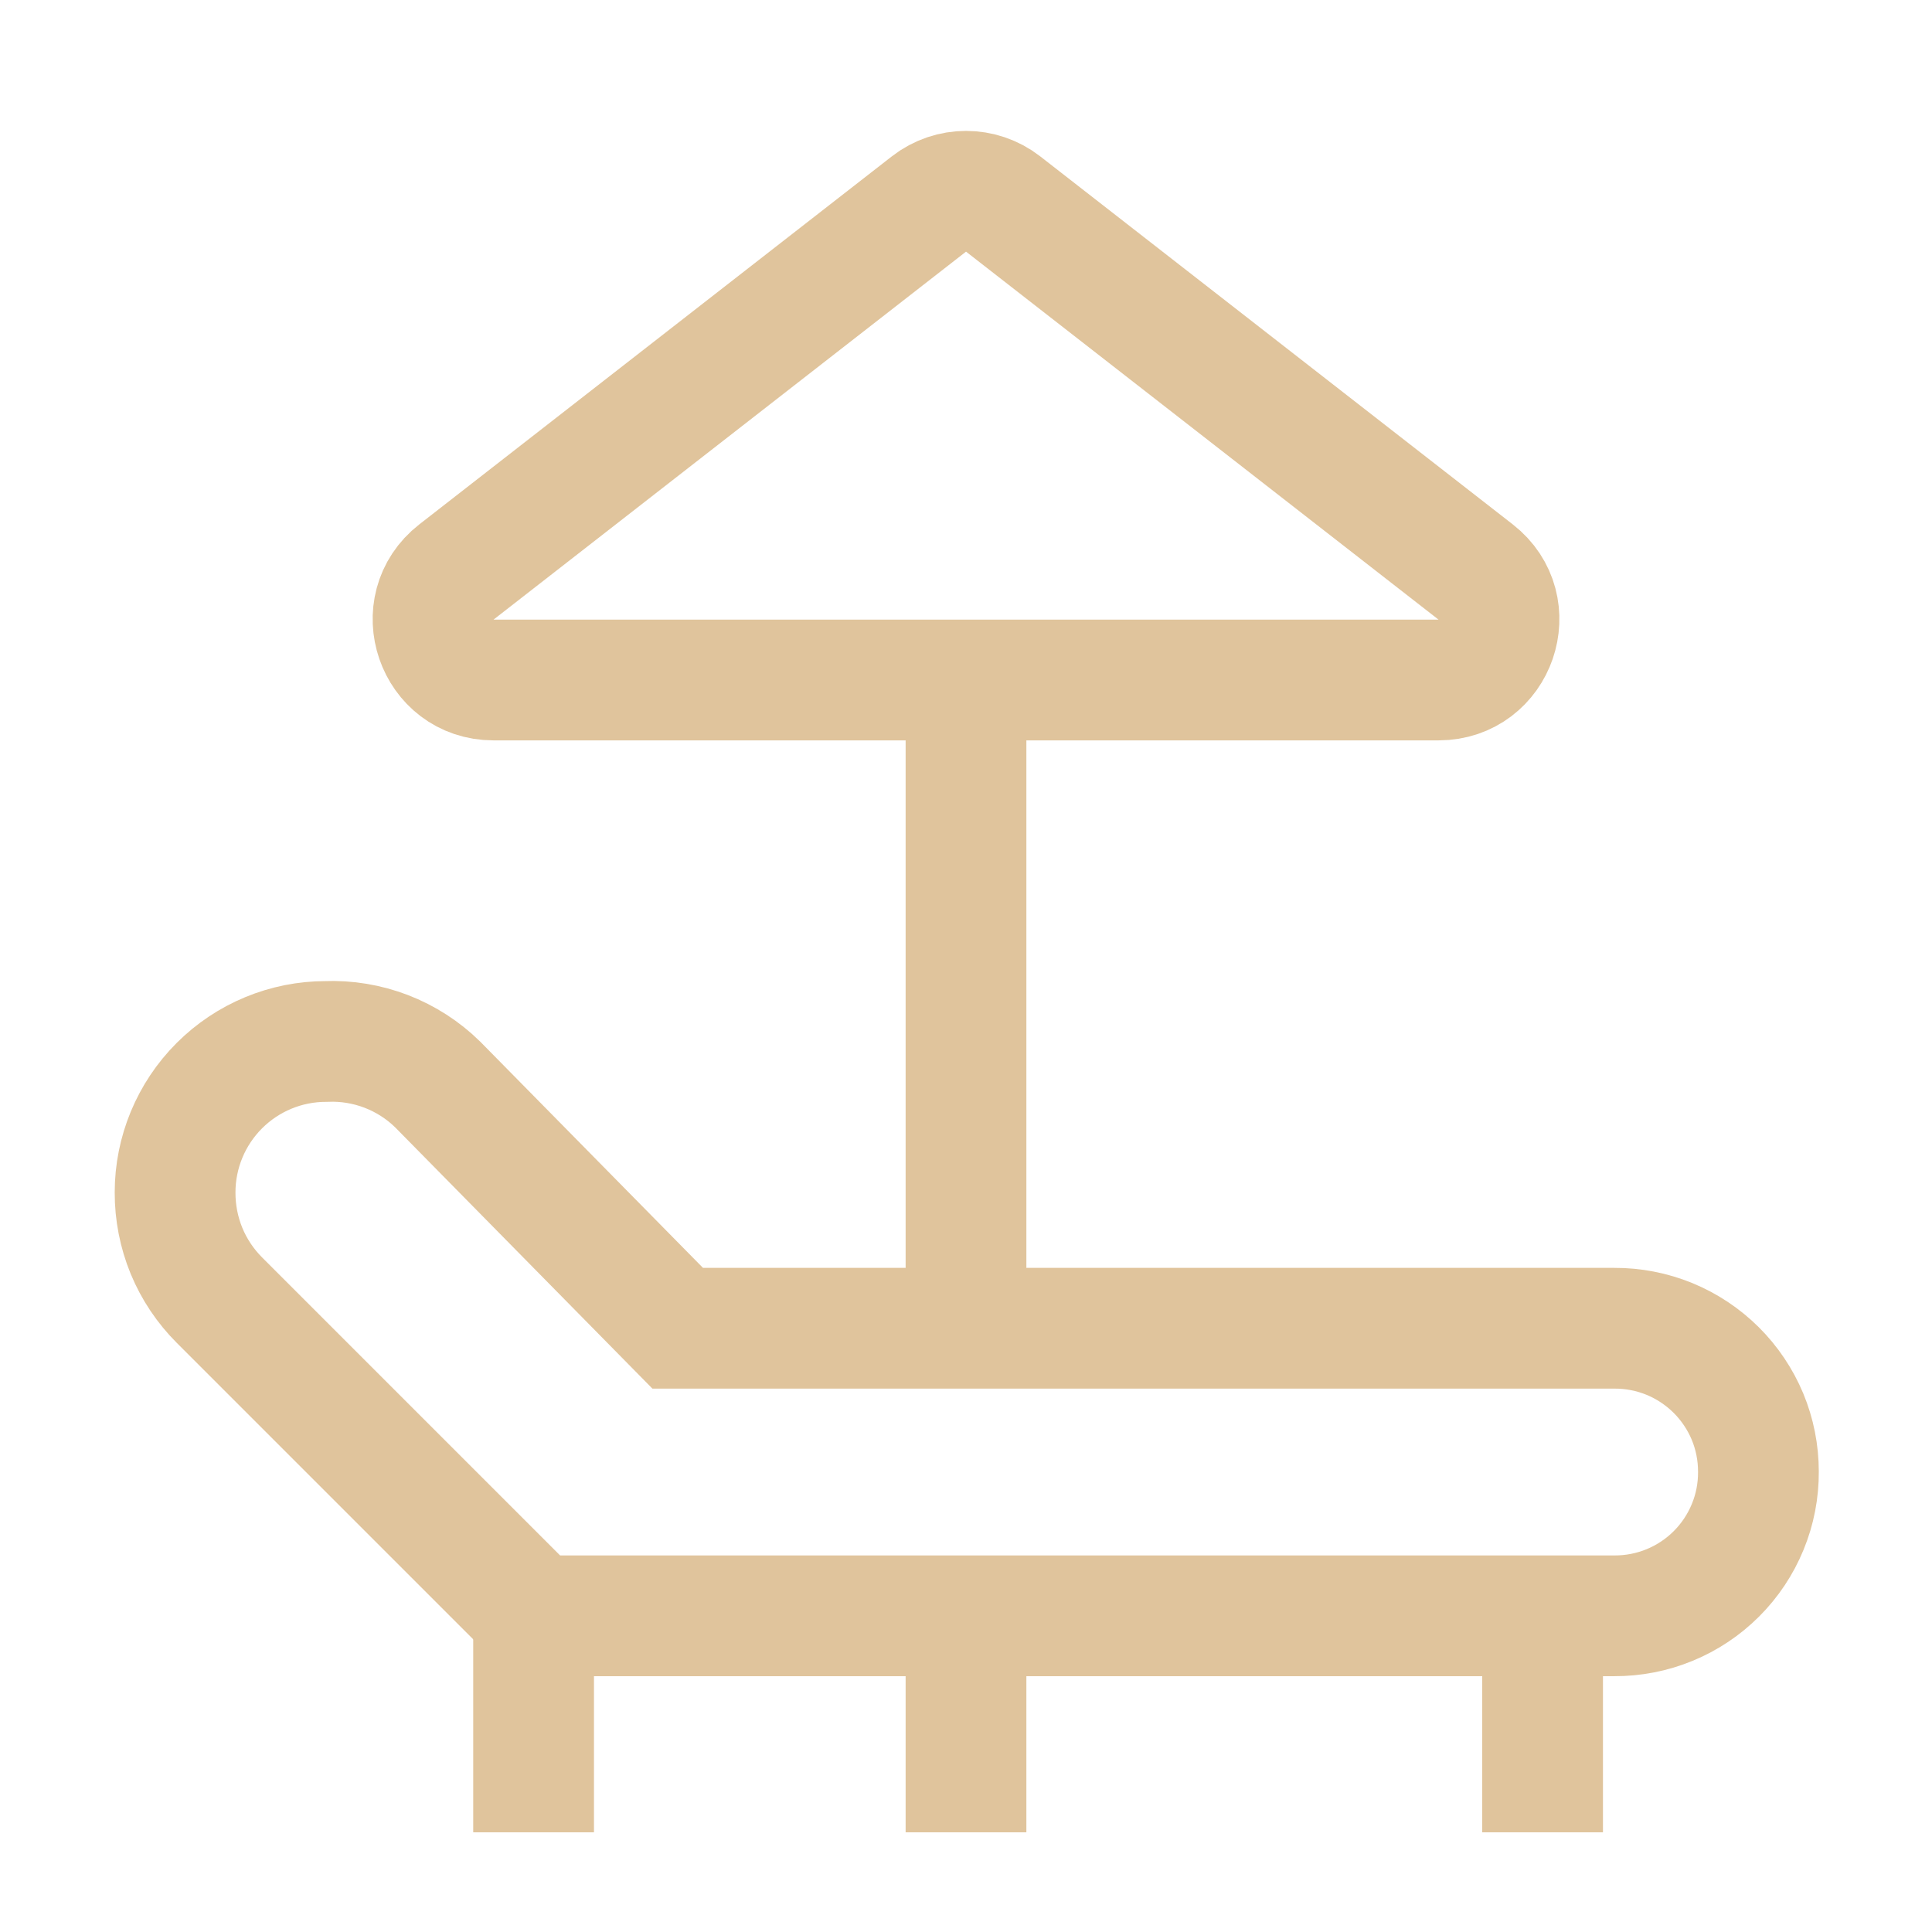
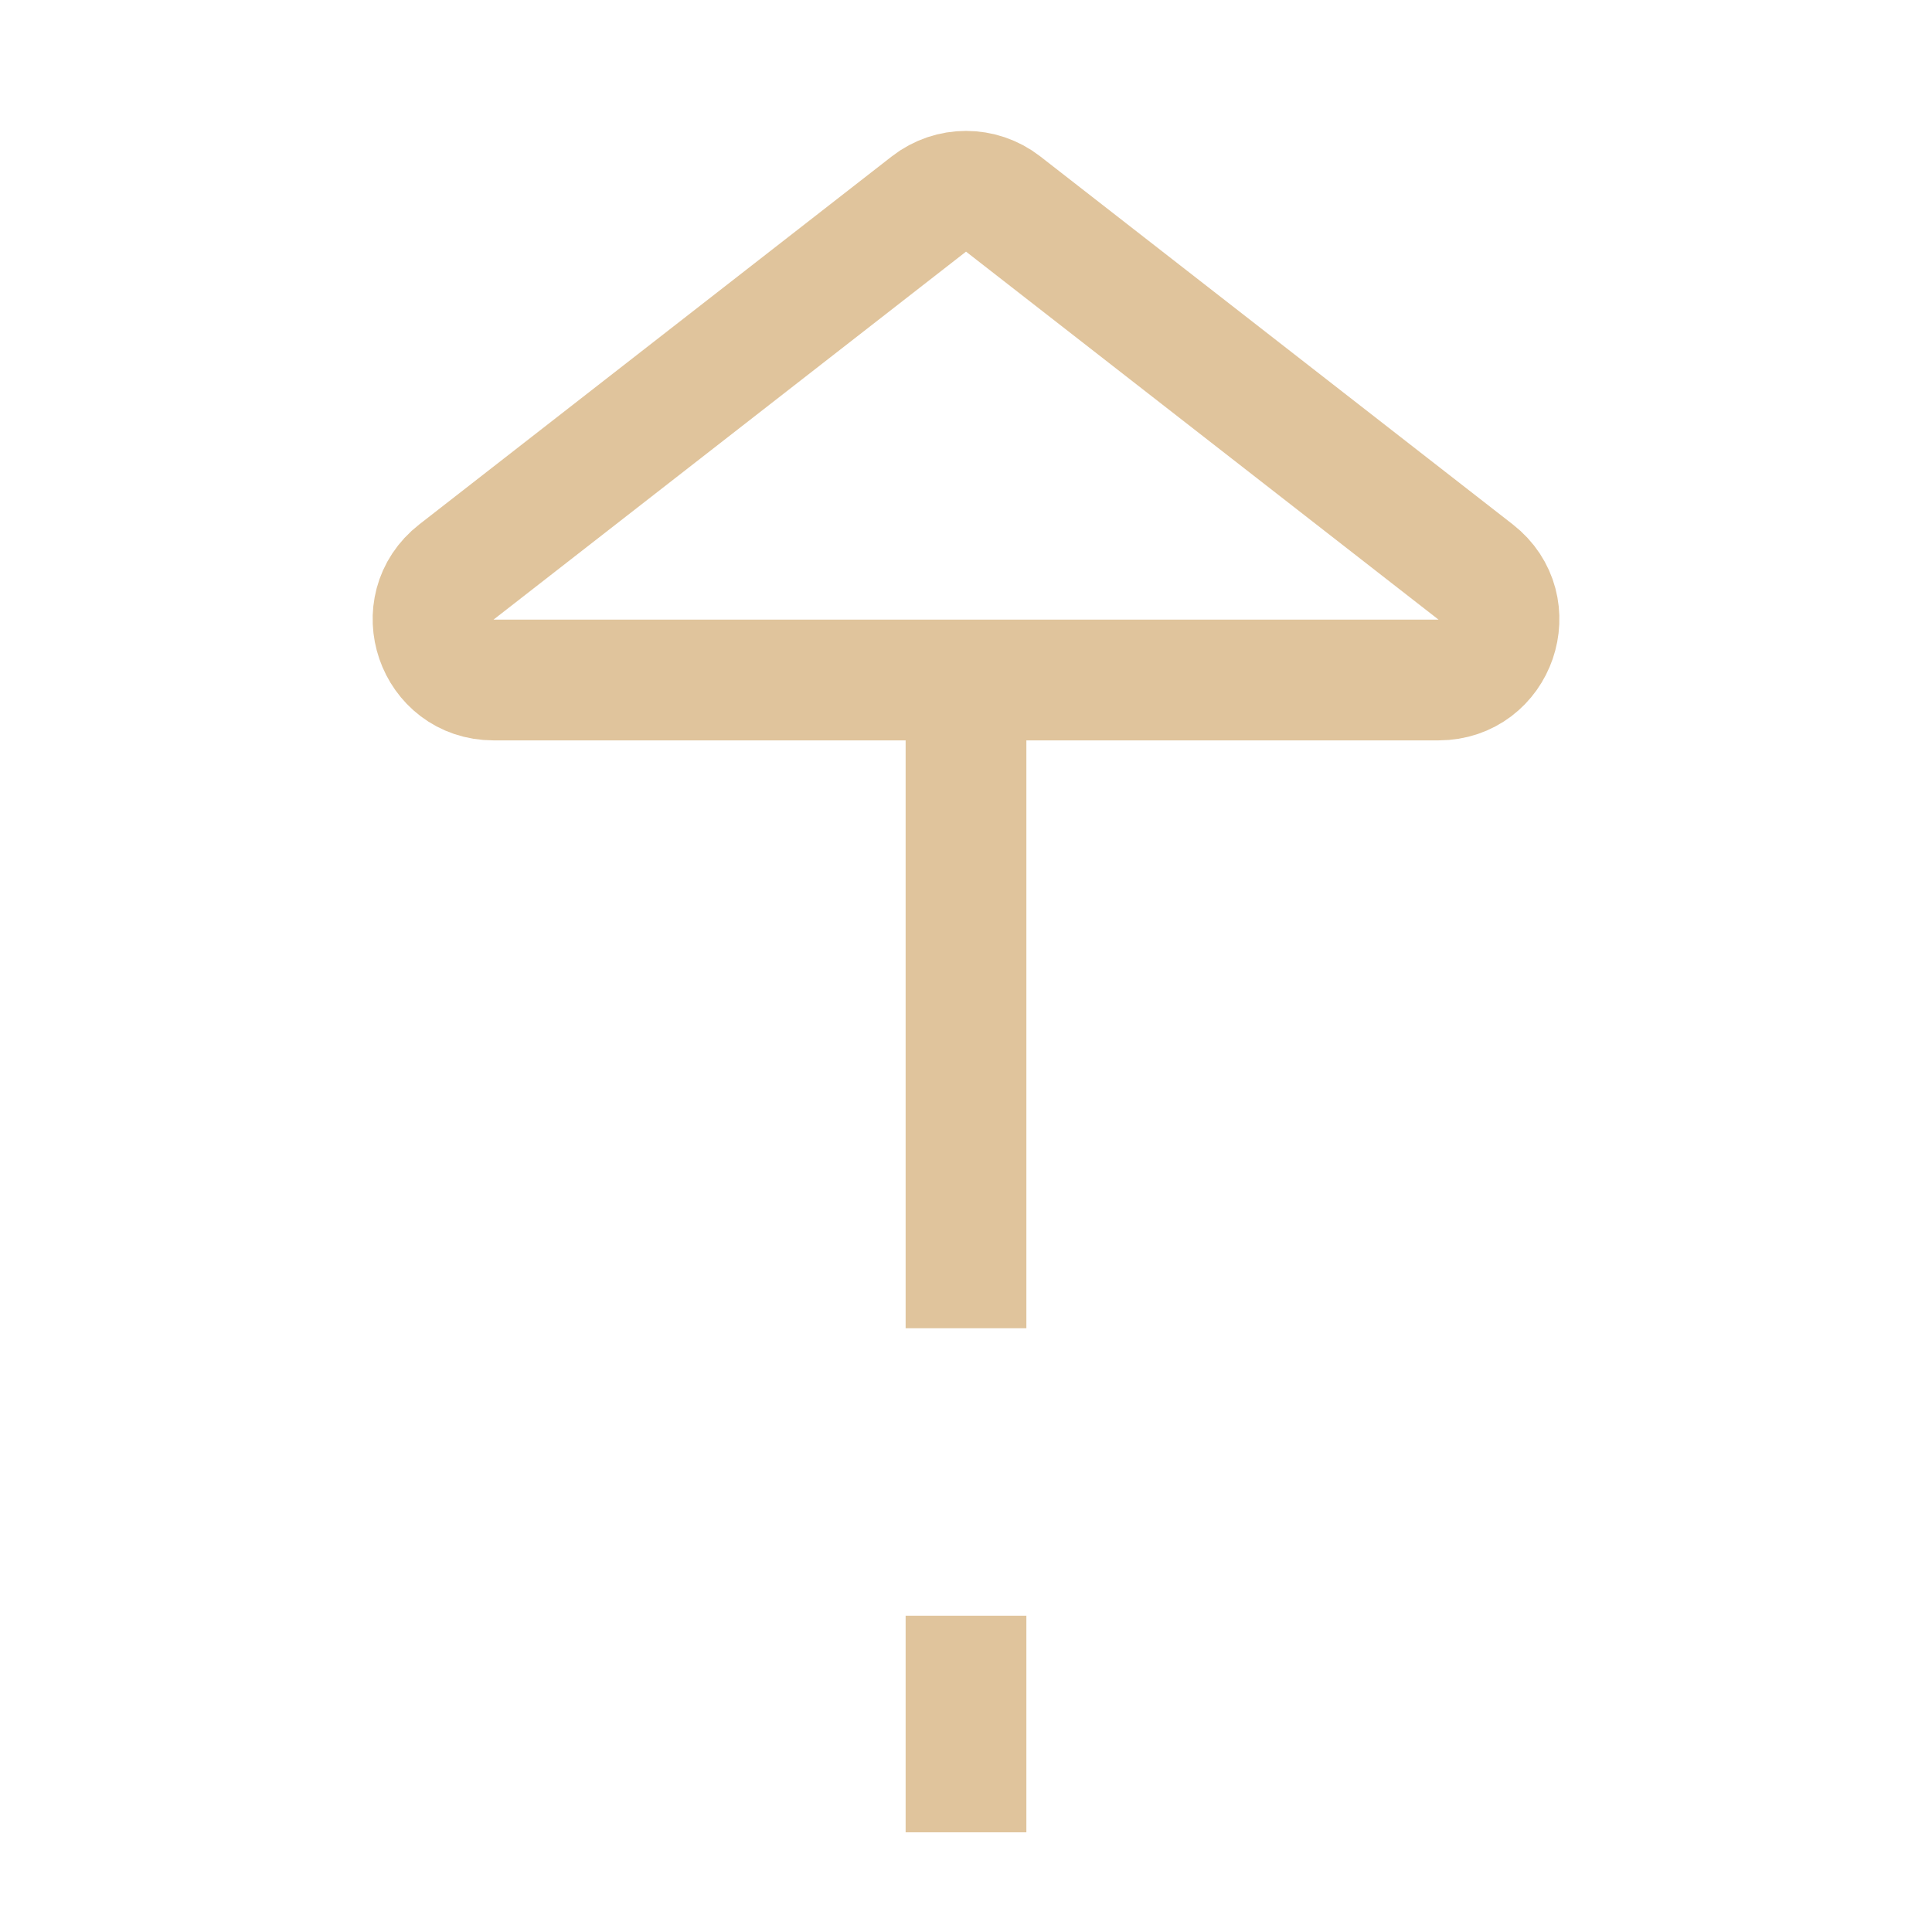
<svg xmlns="http://www.w3.org/2000/svg" width="32" height="32" viewBox="0 0 32 32" fill="none">
-   <path d="M11.225 22L7.25 17.963C7.007 17.724 6.717 17.538 6.399 17.415C6.081 17.293 5.741 17.236 5.4 17.25C4.737 17.25 4.102 17.513 3.633 17.982C3.164 18.451 2.9 19.087 2.9 19.75C2.899 20.082 2.963 20.411 3.089 20.718C3.216 21.025 3.402 21.303 3.638 21.538L8.863 26.763H26.738C27.052 26.764 27.363 26.704 27.654 26.584C27.944 26.465 28.208 26.289 28.43 26.067C28.652 25.845 28.828 25.581 28.947 25.291C29.067 25 29.127 24.689 29.125 24.375C29.125 24.062 29.064 23.752 28.944 23.463C28.823 23.174 28.647 22.912 28.425 22.691C28.203 22.471 27.94 22.296 27.651 22.177C27.361 22.059 27.051 21.998 26.738 22H11.225Z" stroke="#E0C49C" stroke-width="2" stroke-miterlimit="10" />
-   <path d="M8.838 30.349V26.762" stroke="#E0C49C" stroke-width="2" stroke-miterlimit="10" />
-   <path d="M25.55 30.349V26.762" stroke="#E0C49C" stroke-width="2" stroke-miterlimit="10" />
  <path d="M24.441 9.474C25.192 10.059 24.778 11.263 23.826 11.263H8.174C7.222 11.263 6.809 10.059 7.56 9.474L15.386 3.379C15.747 3.098 16.253 3.098 16.615 3.379L24.441 9.474Z" stroke="#E0C49C" stroke-width="2" stroke-miterlimit="10" />
  <path d="M16 22V11.25" stroke="#E0C49C" stroke-width="2" stroke-miterlimit="10" />
  <path d="M16 30.349V26.762" stroke="#E0C49C" stroke-width="2" stroke-miterlimit="10" />
</svg>